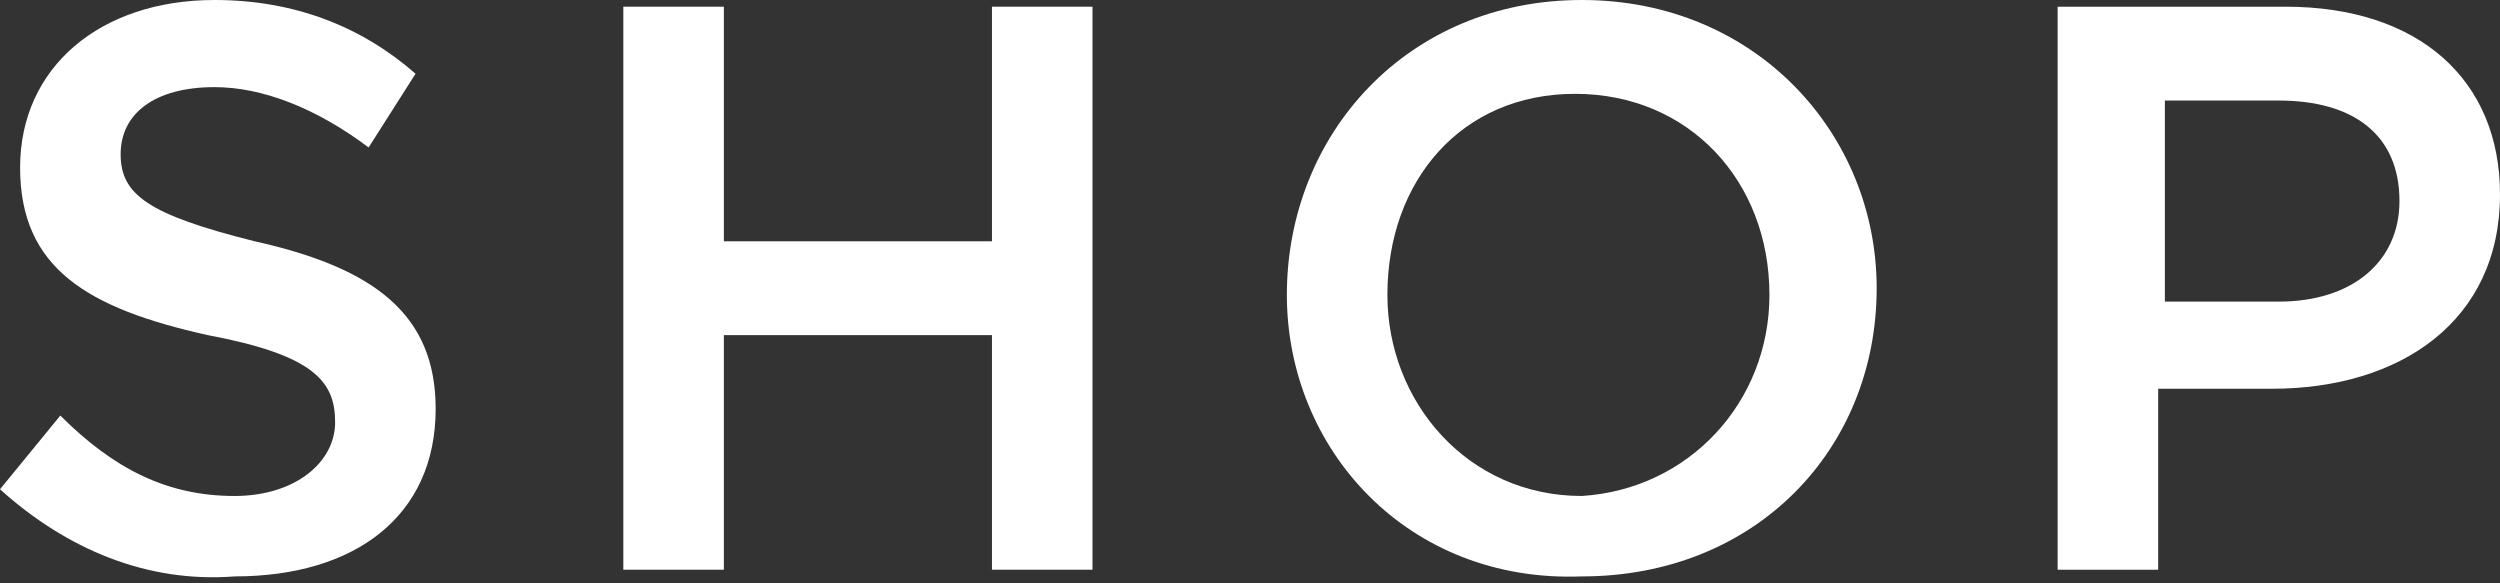
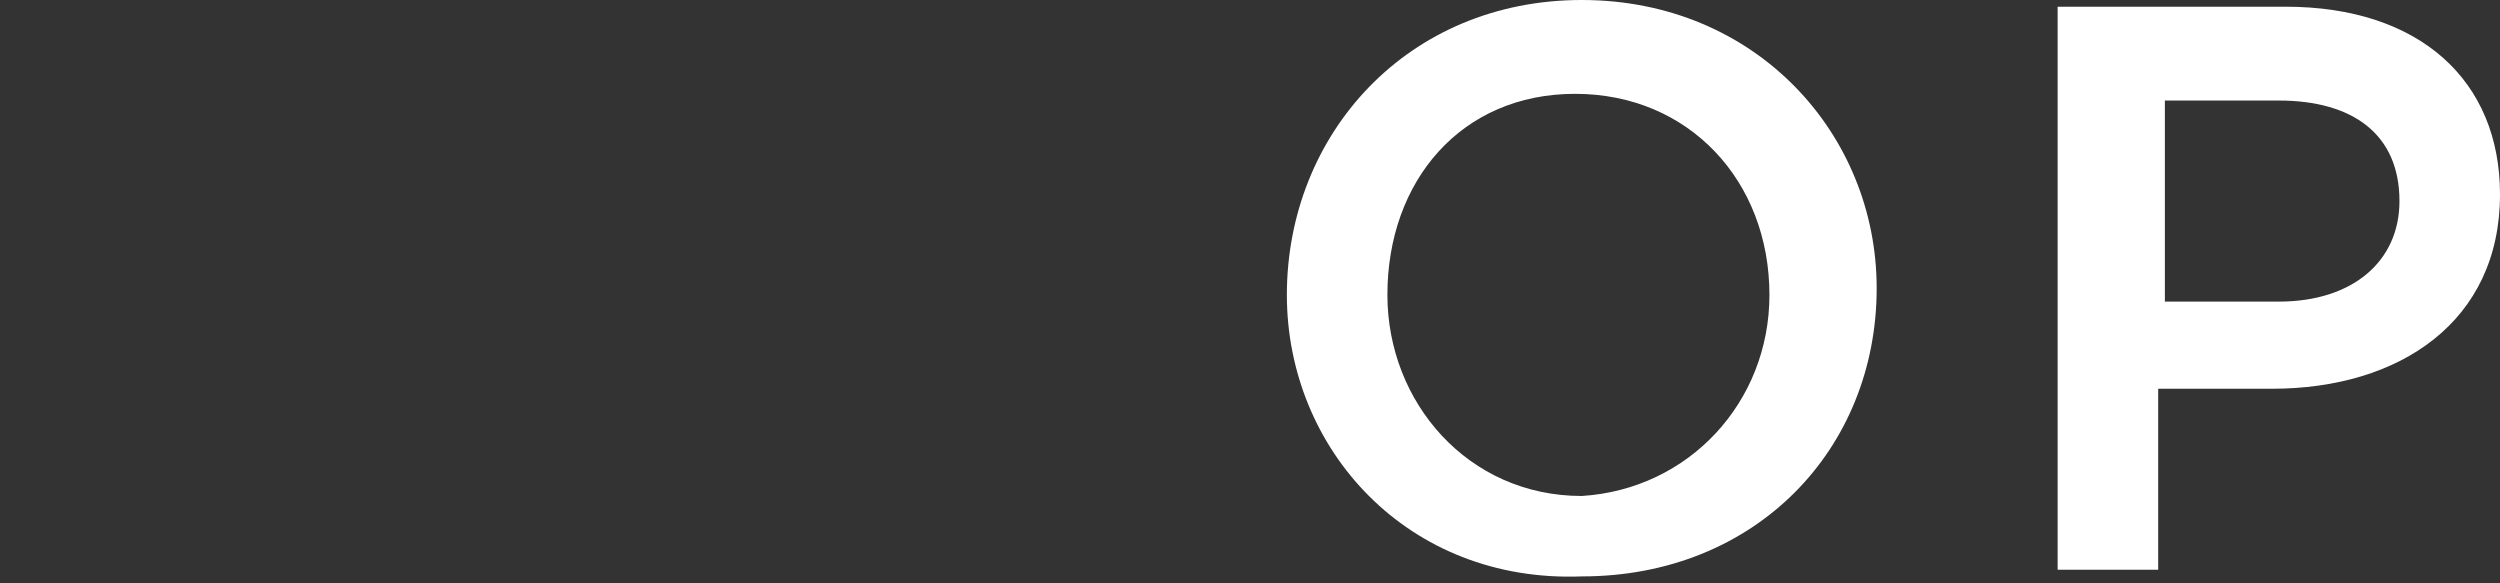
<svg xmlns="http://www.w3.org/2000/svg" version="1.1" id="レイヤー_1" x="0px" y="0px" viewBox="0 0 37.3 8.7" style="enable-background:new 0 0 37.3 8.7;" xml:space="preserve">
  <rect x="0" y="0" width="37.3" height="8.7" fill="#333333" stroke="none" />
  <style type="text/css">
	.st0{fill:#FFFFFF;}
</style>
  <g>
    <g>
-       <path class="st0" d="M0,7.3l0.9-1.1C1.7,7,2.5,7.4,3.5,7.4C4.4,7.4,5,6.9,5,6.3l0,0c0-0.6-0.3-1-1.9-1.3C1.3,4.6,0.3,4,0.3,2.5    l0,0C0.3,1,1.5,0,3.2,0c1.2,0,2.2,0.4,3,1.1L5.5,2.2C4.7,1.6,3.9,1.3,3.2,1.3c-0.9,0-1.4,0.4-1.4,1l0,0c0,0.6,0.4,0.9,2,1.3    C5.6,4,6.5,4.7,6.5,6.1l0,0c0,1.6-1.2,2.5-3,2.5C2.2,8.7,1,8.2,0,7.3z" />
-       <path class="st0" d="M9.3,0.1h1.5v3.5h4V0.1h1.5v8.4h-1.5V5h-4v3.5H9.3V0.1z" />
      <path class="st0" d="M19.2,4.4L19.2,4.4C19.2,2,21,0,23.6,0S28,2,28,4.3l0,0c0,2.4-1.8,4.3-4.4,4.3C21,8.7,19.2,6.7,19.2,4.4z     M26.4,4.4L26.4,4.4c0-1.7-1.2-3-2.9-3c-1.7,0-2.8,1.3-2.8,3l0,0c0,1.6,1.2,3,2.9,3C25.2,7.3,26.4,6,26.4,4.4z" />
      <path class="st0" d="M30.8,0.1h3.3c2,0,3.2,1.1,3.2,2.8l0,0c0,1.9-1.5,2.9-3.4,2.9h-1.7v2.7h-1.5V0.1H30.8z M34,4.5    c1.1,0,1.8-0.6,1.8-1.5l0,0c0-1-0.7-1.5-1.8-1.5h-1.7v3H34z" />
    </g>
  </g>
</svg>